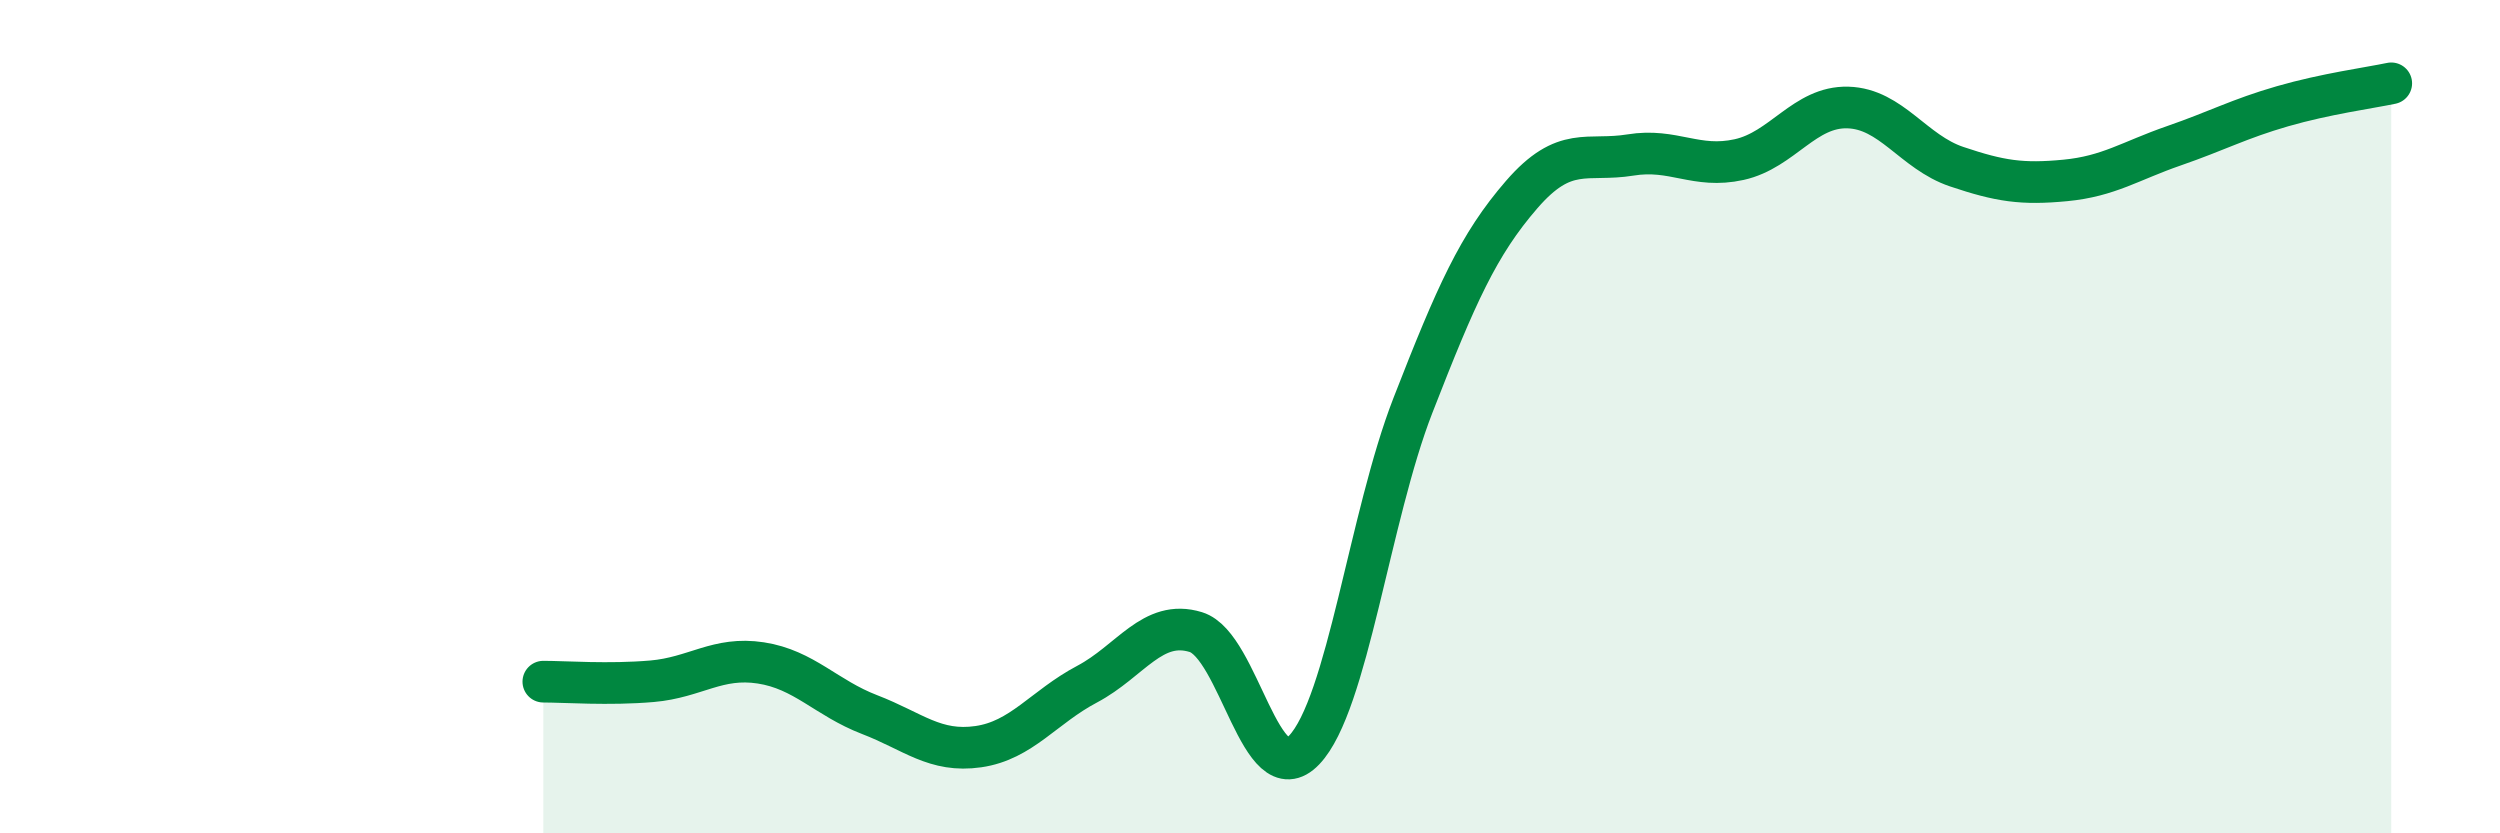
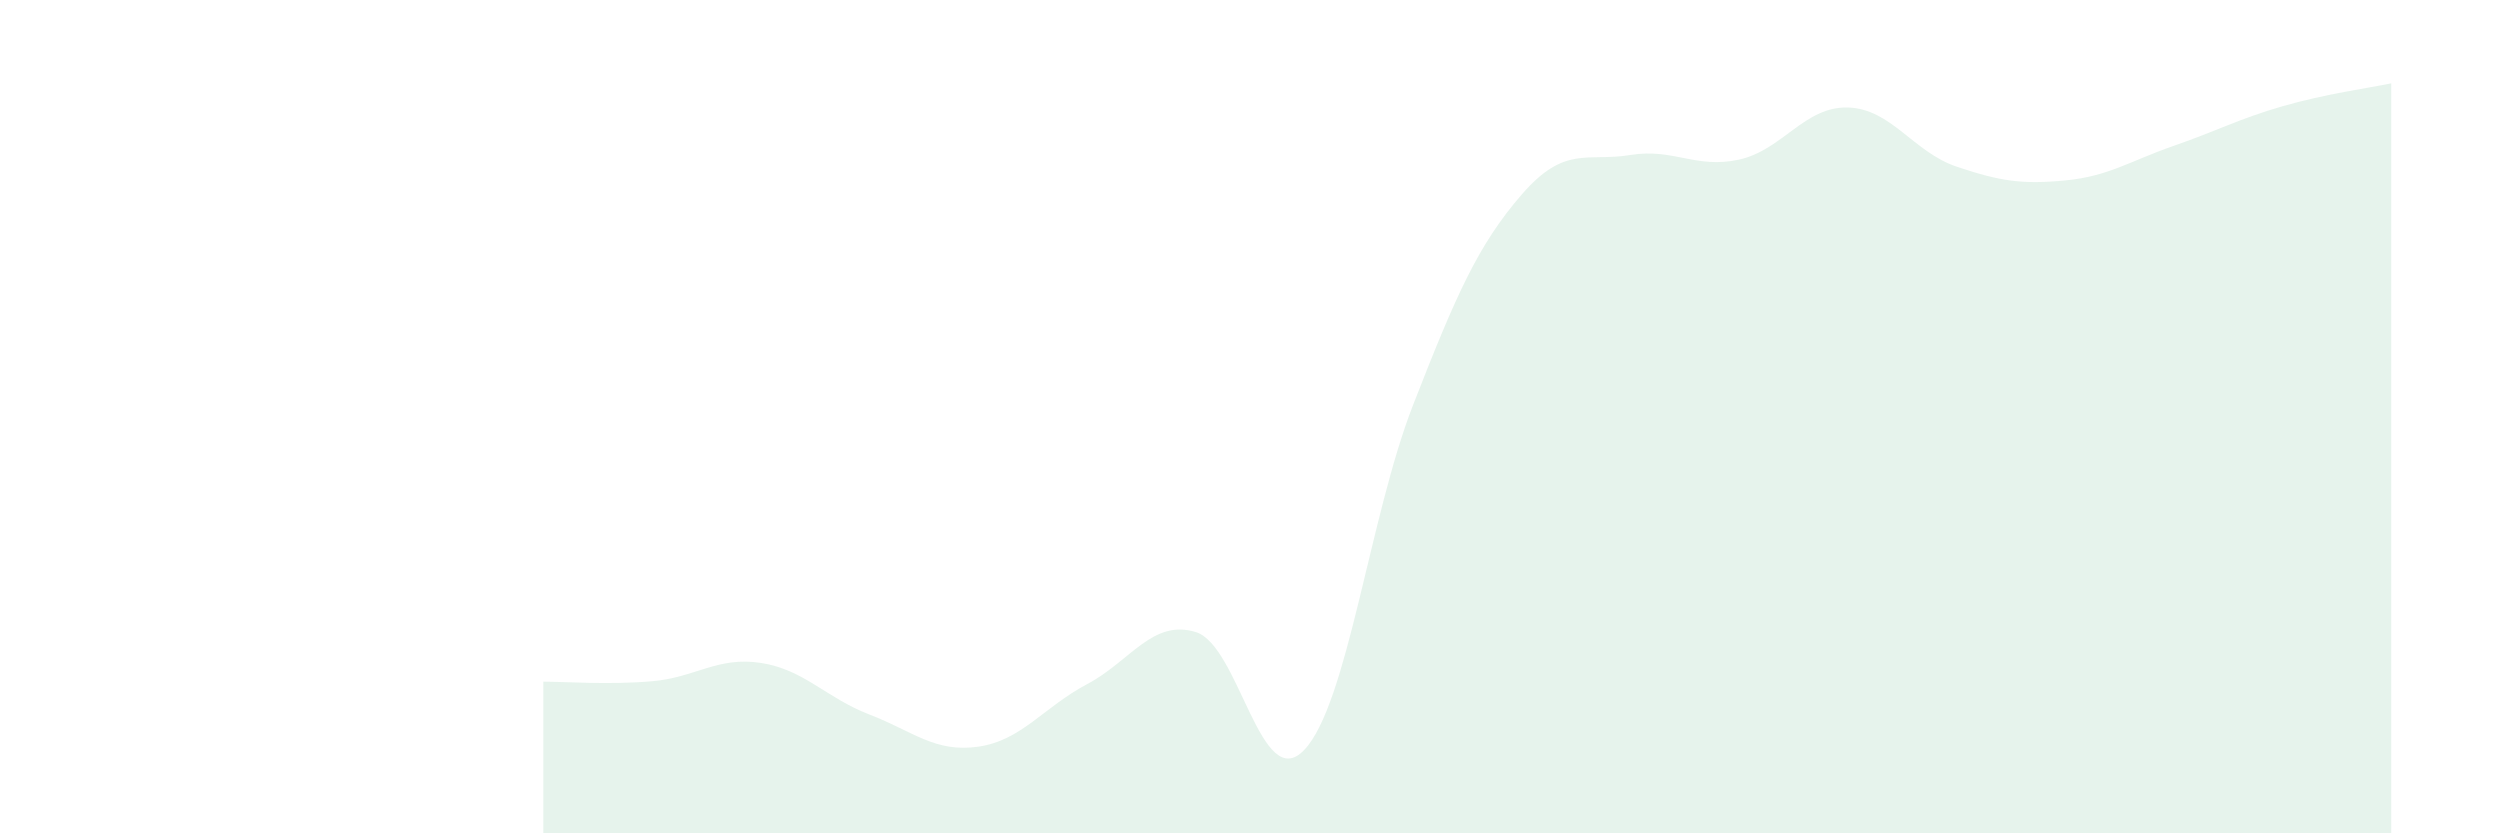
<svg xmlns="http://www.w3.org/2000/svg" width="60" height="20" viewBox="0 0 60 20">
  <path d="M 13.04,16.36 C 13.56,16.36 14.61,16.44 15.65,16.35 C 16.69,16.26 17.22,15.75 18.26,15.91 C 19.3,16.07 19.83,16.75 20.87,17.15 C 21.91,17.55 22.44,18.07 23.48,17.92 C 24.52,17.77 25.05,16.97 26.09,16.42 C 27.13,15.87 27.66,14.85 28.7,15.17 C 29.74,15.49 30.26,19.09 31.3,18 C 32.34,16.91 32.87,12.4 33.91,9.73 C 34.95,7.06 35.48,5.87 36.52,4.67 C 37.56,3.47 38.09,3.89 39.13,3.72 C 40.17,3.55 40.7,4.06 41.74,3.83 C 42.78,3.6 43.31,2.55 44.35,2.58 C 45.39,2.61 45.92,3.65 46.96,4 C 48,4.35 48.53,4.43 49.57,4.33 C 50.61,4.23 51.13,3.86 52.17,3.5 C 53.21,3.14 53.74,2.85 54.78,2.55 C 55.82,2.25 56.87,2.11 57.39,2L57.39 20L13.04 20Z" fill="#008740" opacity="0.1" stroke-linecap="round" stroke-linejoin="round" />
-   <path d="M 13.04,16.36 C 13.56,16.36 14.61,16.44 15.65,16.35 C 16.69,16.26 17.22,15.75 18.26,15.91 C 19.3,16.07 19.83,16.75 20.87,17.15 C 21.91,17.55 22.44,18.07 23.48,17.92 C 24.52,17.77 25.05,16.97 26.09,16.42 C 27.13,15.87 27.66,14.85 28.7,15.17 C 29.74,15.49 30.26,19.09 31.3,18 C 32.34,16.91 32.87,12.4 33.91,9.73 C 34.95,7.06 35.48,5.87 36.52,4.67 C 37.56,3.47 38.09,3.89 39.13,3.72 C 40.17,3.55 40.7,4.06 41.74,3.83 C 42.78,3.6 43.31,2.55 44.35,2.58 C 45.39,2.61 45.92,3.65 46.96,4 C 48,4.35 48.53,4.43 49.57,4.33 C 50.61,4.23 51.13,3.86 52.17,3.5 C 53.21,3.14 53.74,2.85 54.78,2.55 C 55.82,2.25 56.87,2.11 57.39,2" stroke="#008740" stroke-width="1" fill="none" stroke-linecap="round" stroke-linejoin="round" />
</svg>